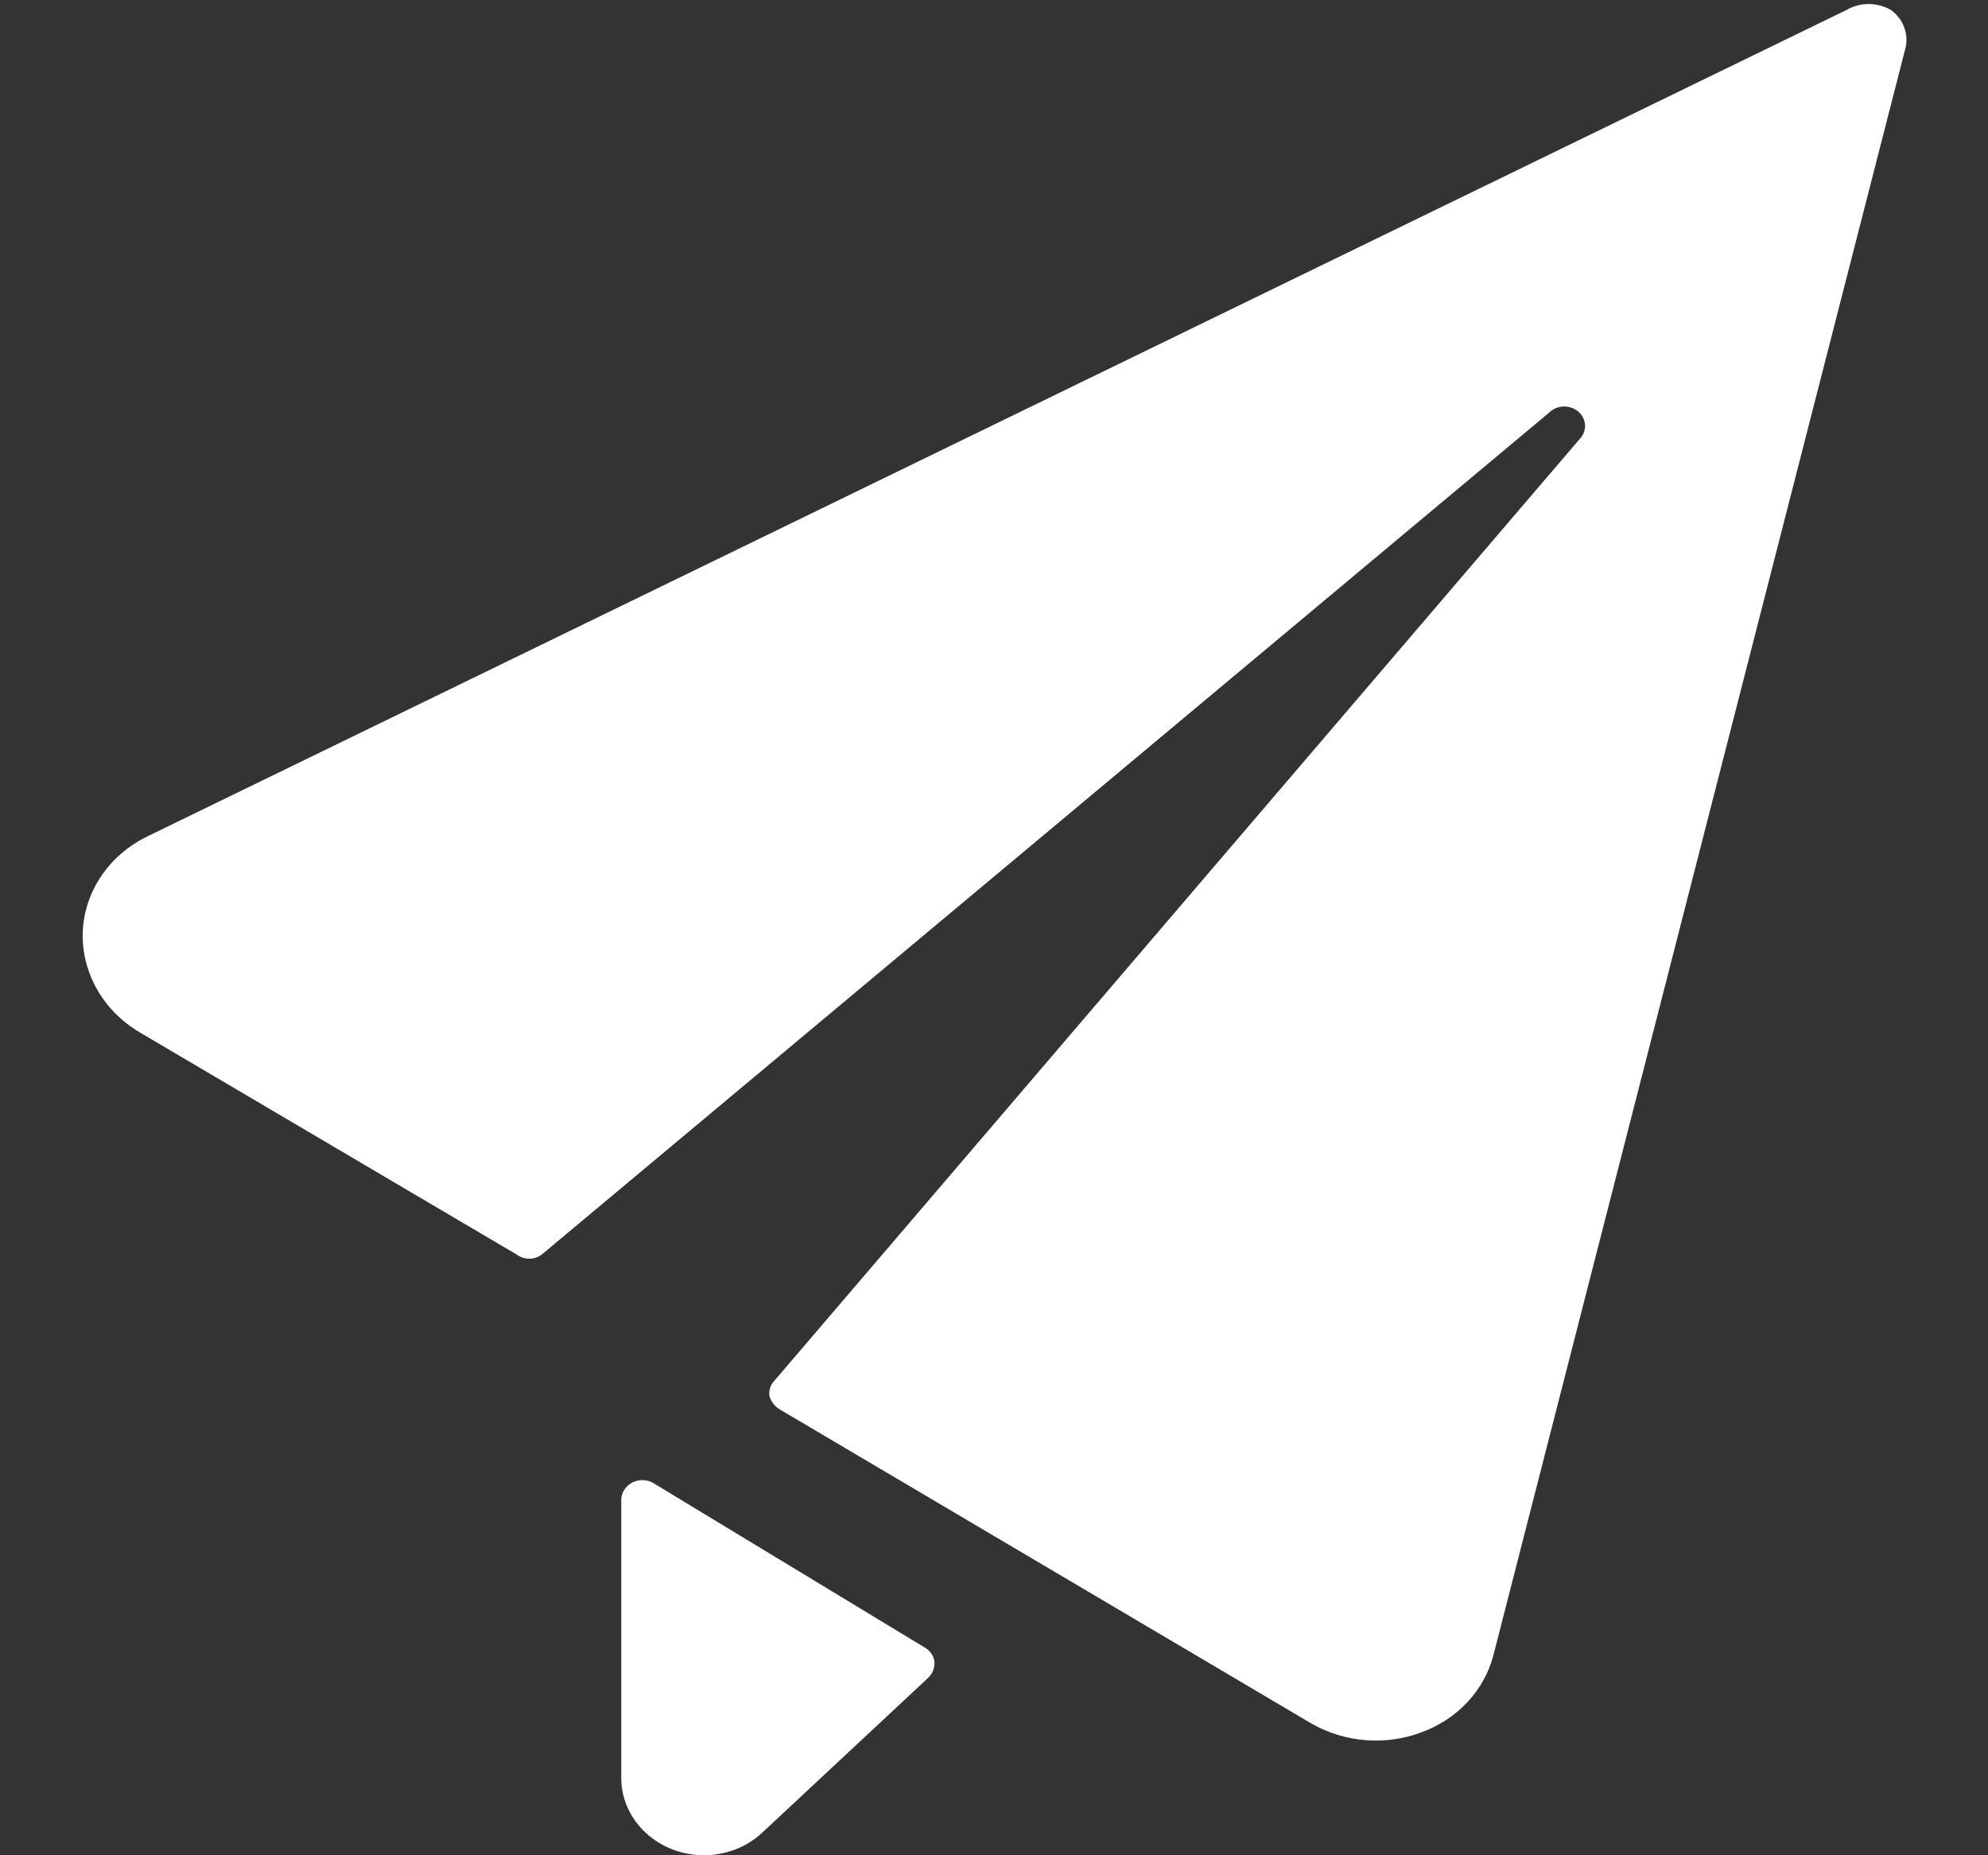
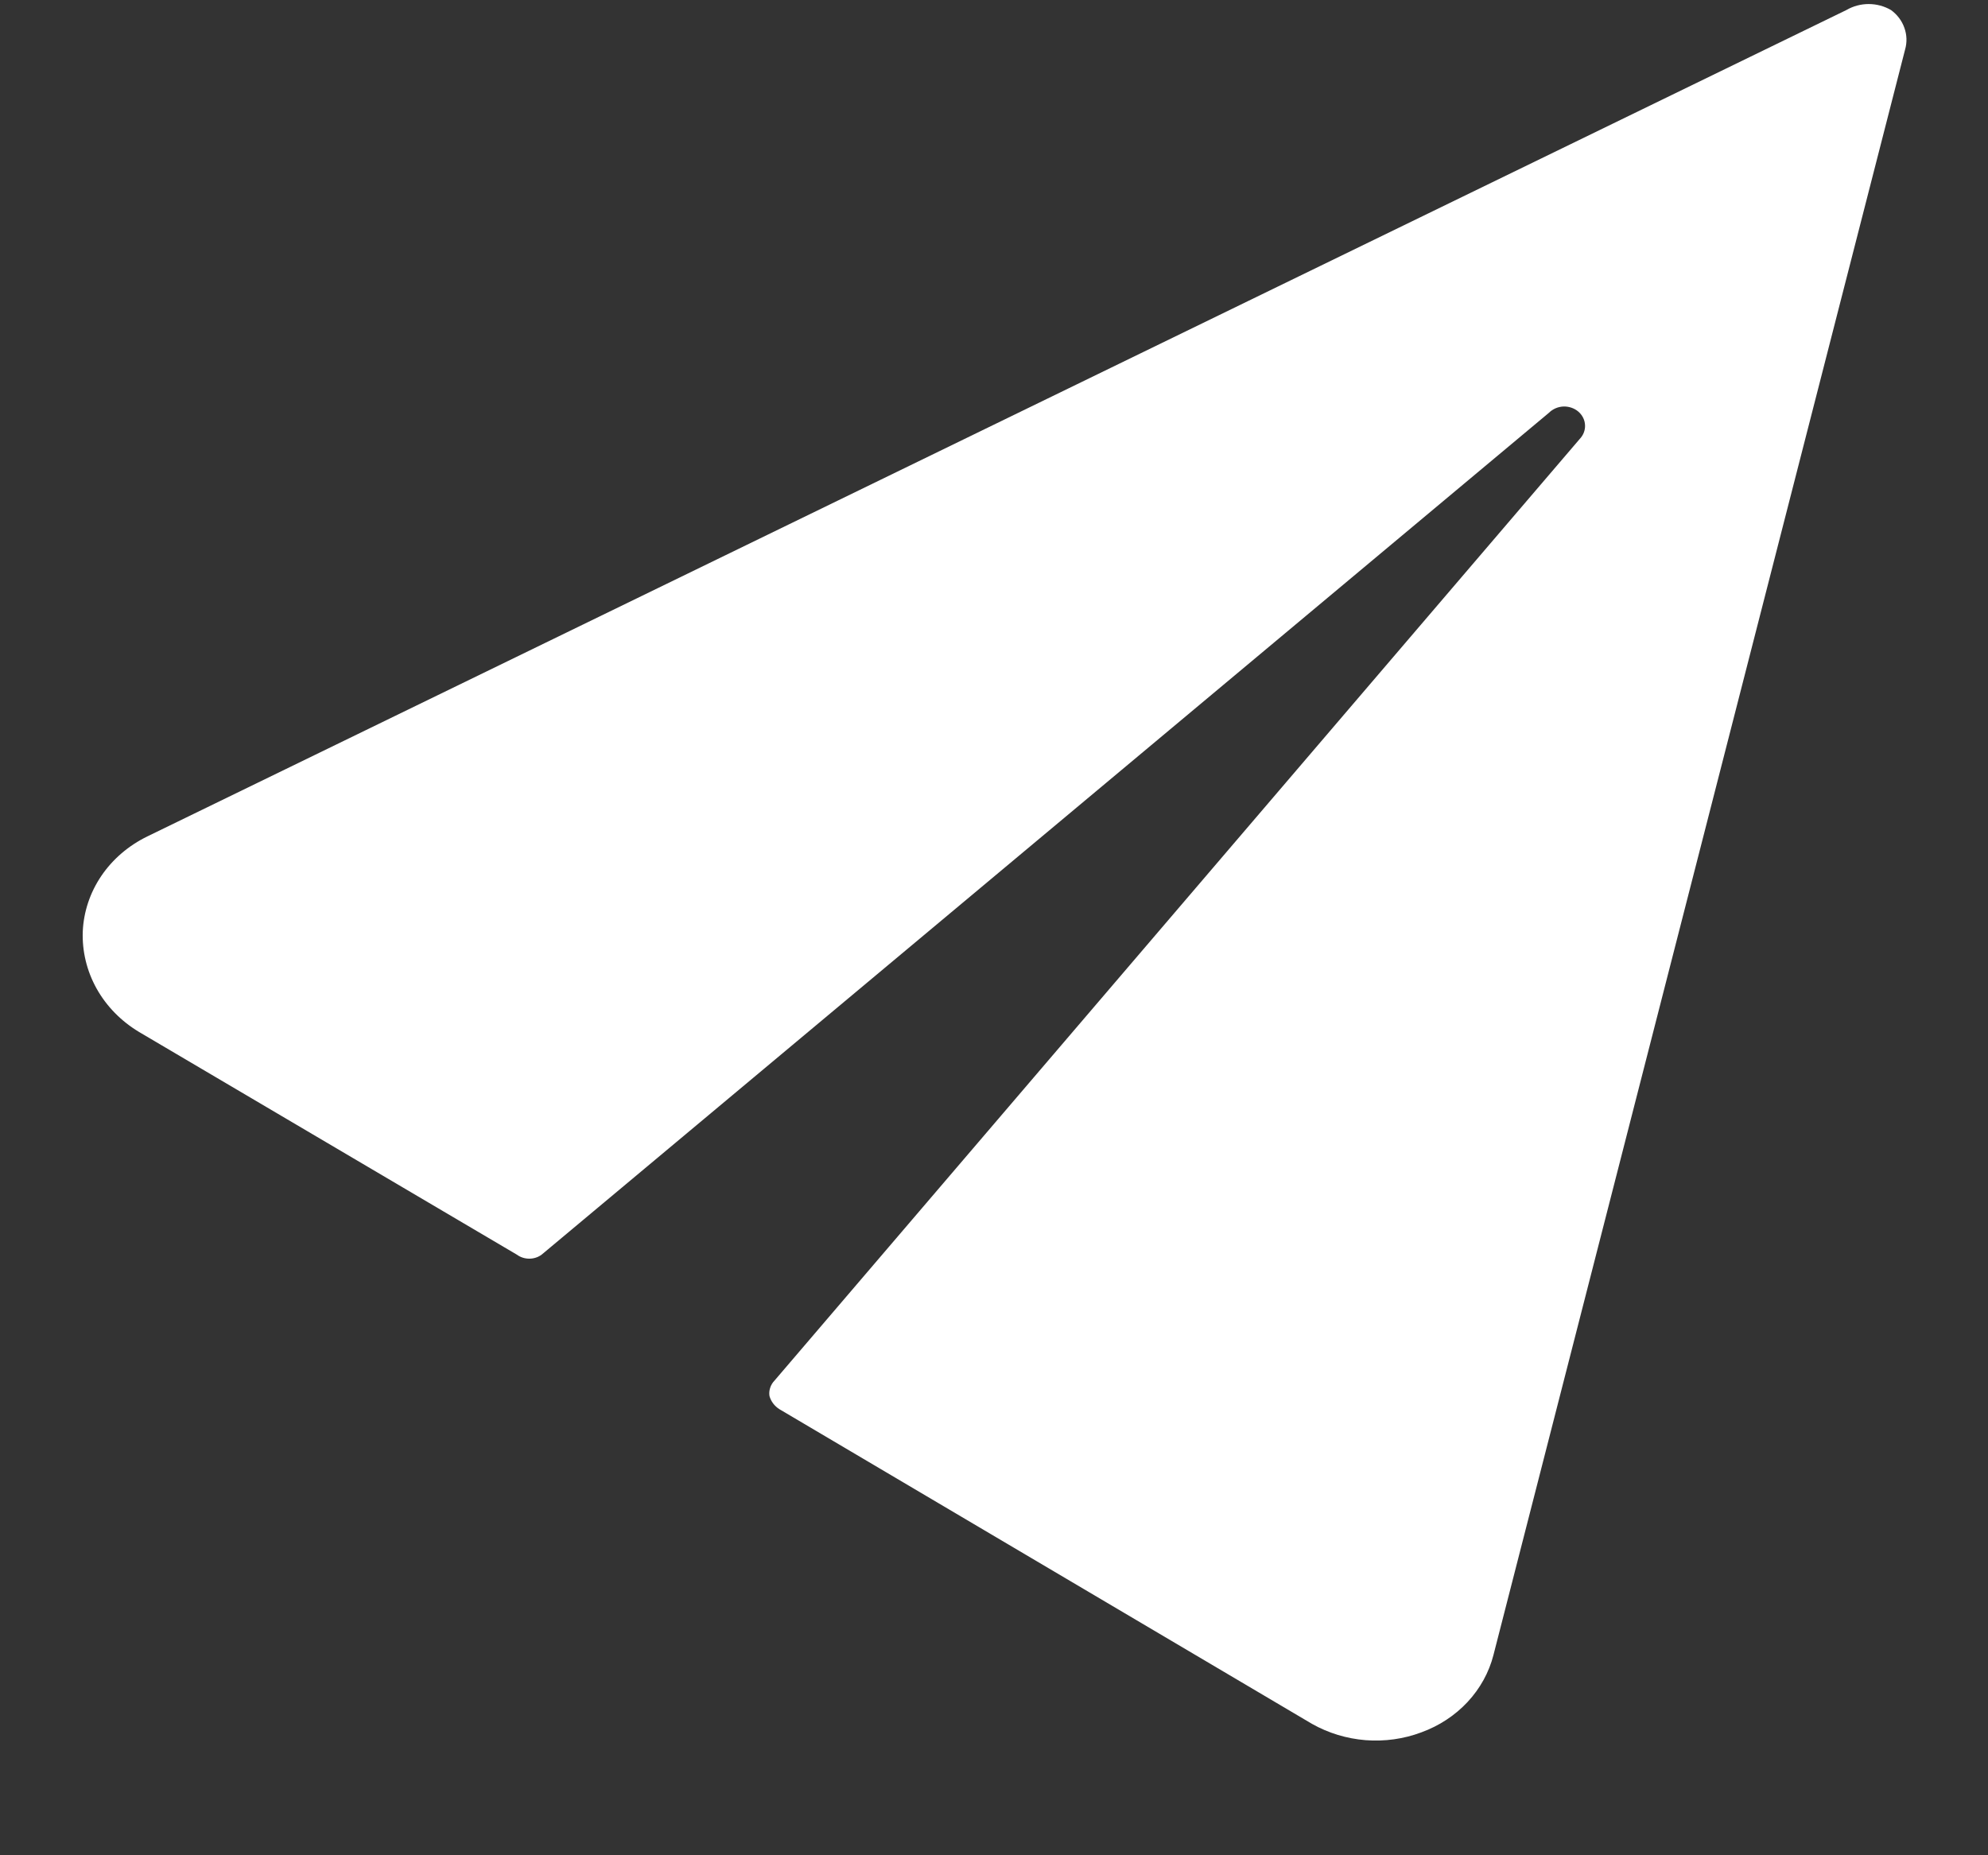
<svg xmlns="http://www.w3.org/2000/svg" width="30" height="28" viewBox="0 0 30 28" fill="none">
  <rect x="0" y="0" width="30" height="28" fill="#333333" stroke="none" />
  <path d="M28.749 0.747C28.78 0.639 28.776 0.525 28.738 0.42C28.701 0.314 28.631 0.221 28.537 0.152C28.436 0.093 28.319 0.061 28.199 0.061C28.08 0.061 27.963 0.093 27.862 0.152L2.224 12.623C1.941 12.761 1.701 12.966 1.53 13.218C1.359 13.47 1.262 13.76 1.249 14.058C1.238 14.358 1.31 14.656 1.459 14.922C1.608 15.188 1.829 15.413 2.099 15.575L7.799 18.935C7.853 18.975 7.919 18.996 7.987 18.996C8.055 18.996 8.121 18.975 8.174 18.935L23.374 6.23C23.431 6.173 23.509 6.139 23.592 6.135C23.675 6.132 23.757 6.16 23.818 6.212C23.879 6.265 23.916 6.338 23.919 6.416C23.923 6.494 23.893 6.569 23.837 6.627L11.687 20.837C11.657 20.868 11.635 20.905 11.622 20.946C11.609 20.986 11.605 21.028 11.612 21.07C11.635 21.151 11.688 21.221 11.762 21.268L19.799 26.017C20.045 26.156 20.322 26.24 20.608 26.263C20.895 26.285 21.183 26.245 21.449 26.145C21.718 26.047 21.957 25.89 22.147 25.686C22.336 25.483 22.47 25.24 22.537 24.978L28.749 0.747Z" fill="white" />
-   <path d="M9.85 22.377C9.802 22.351 9.749 22.338 9.694 22.338C9.639 22.338 9.585 22.351 9.537 22.377C9.489 22.403 9.449 22.44 9.42 22.485C9.392 22.53 9.376 22.581 9.375 22.633V26.833C9.375 27.143 9.507 27.439 9.741 27.658C9.976 27.877 10.293 28 10.625 28C10.79 27.999 10.954 27.968 11.106 27.908C11.259 27.848 11.397 27.76 11.512 27.65L14.012 25.317C14.045 25.284 14.069 25.245 14.084 25.203C14.1 25.161 14.105 25.116 14.1 25.072C14.093 25.028 14.077 24.987 14.051 24.951C14.025 24.914 13.99 24.884 13.95 24.862L9.85 22.377Z" fill="white" />
</svg>